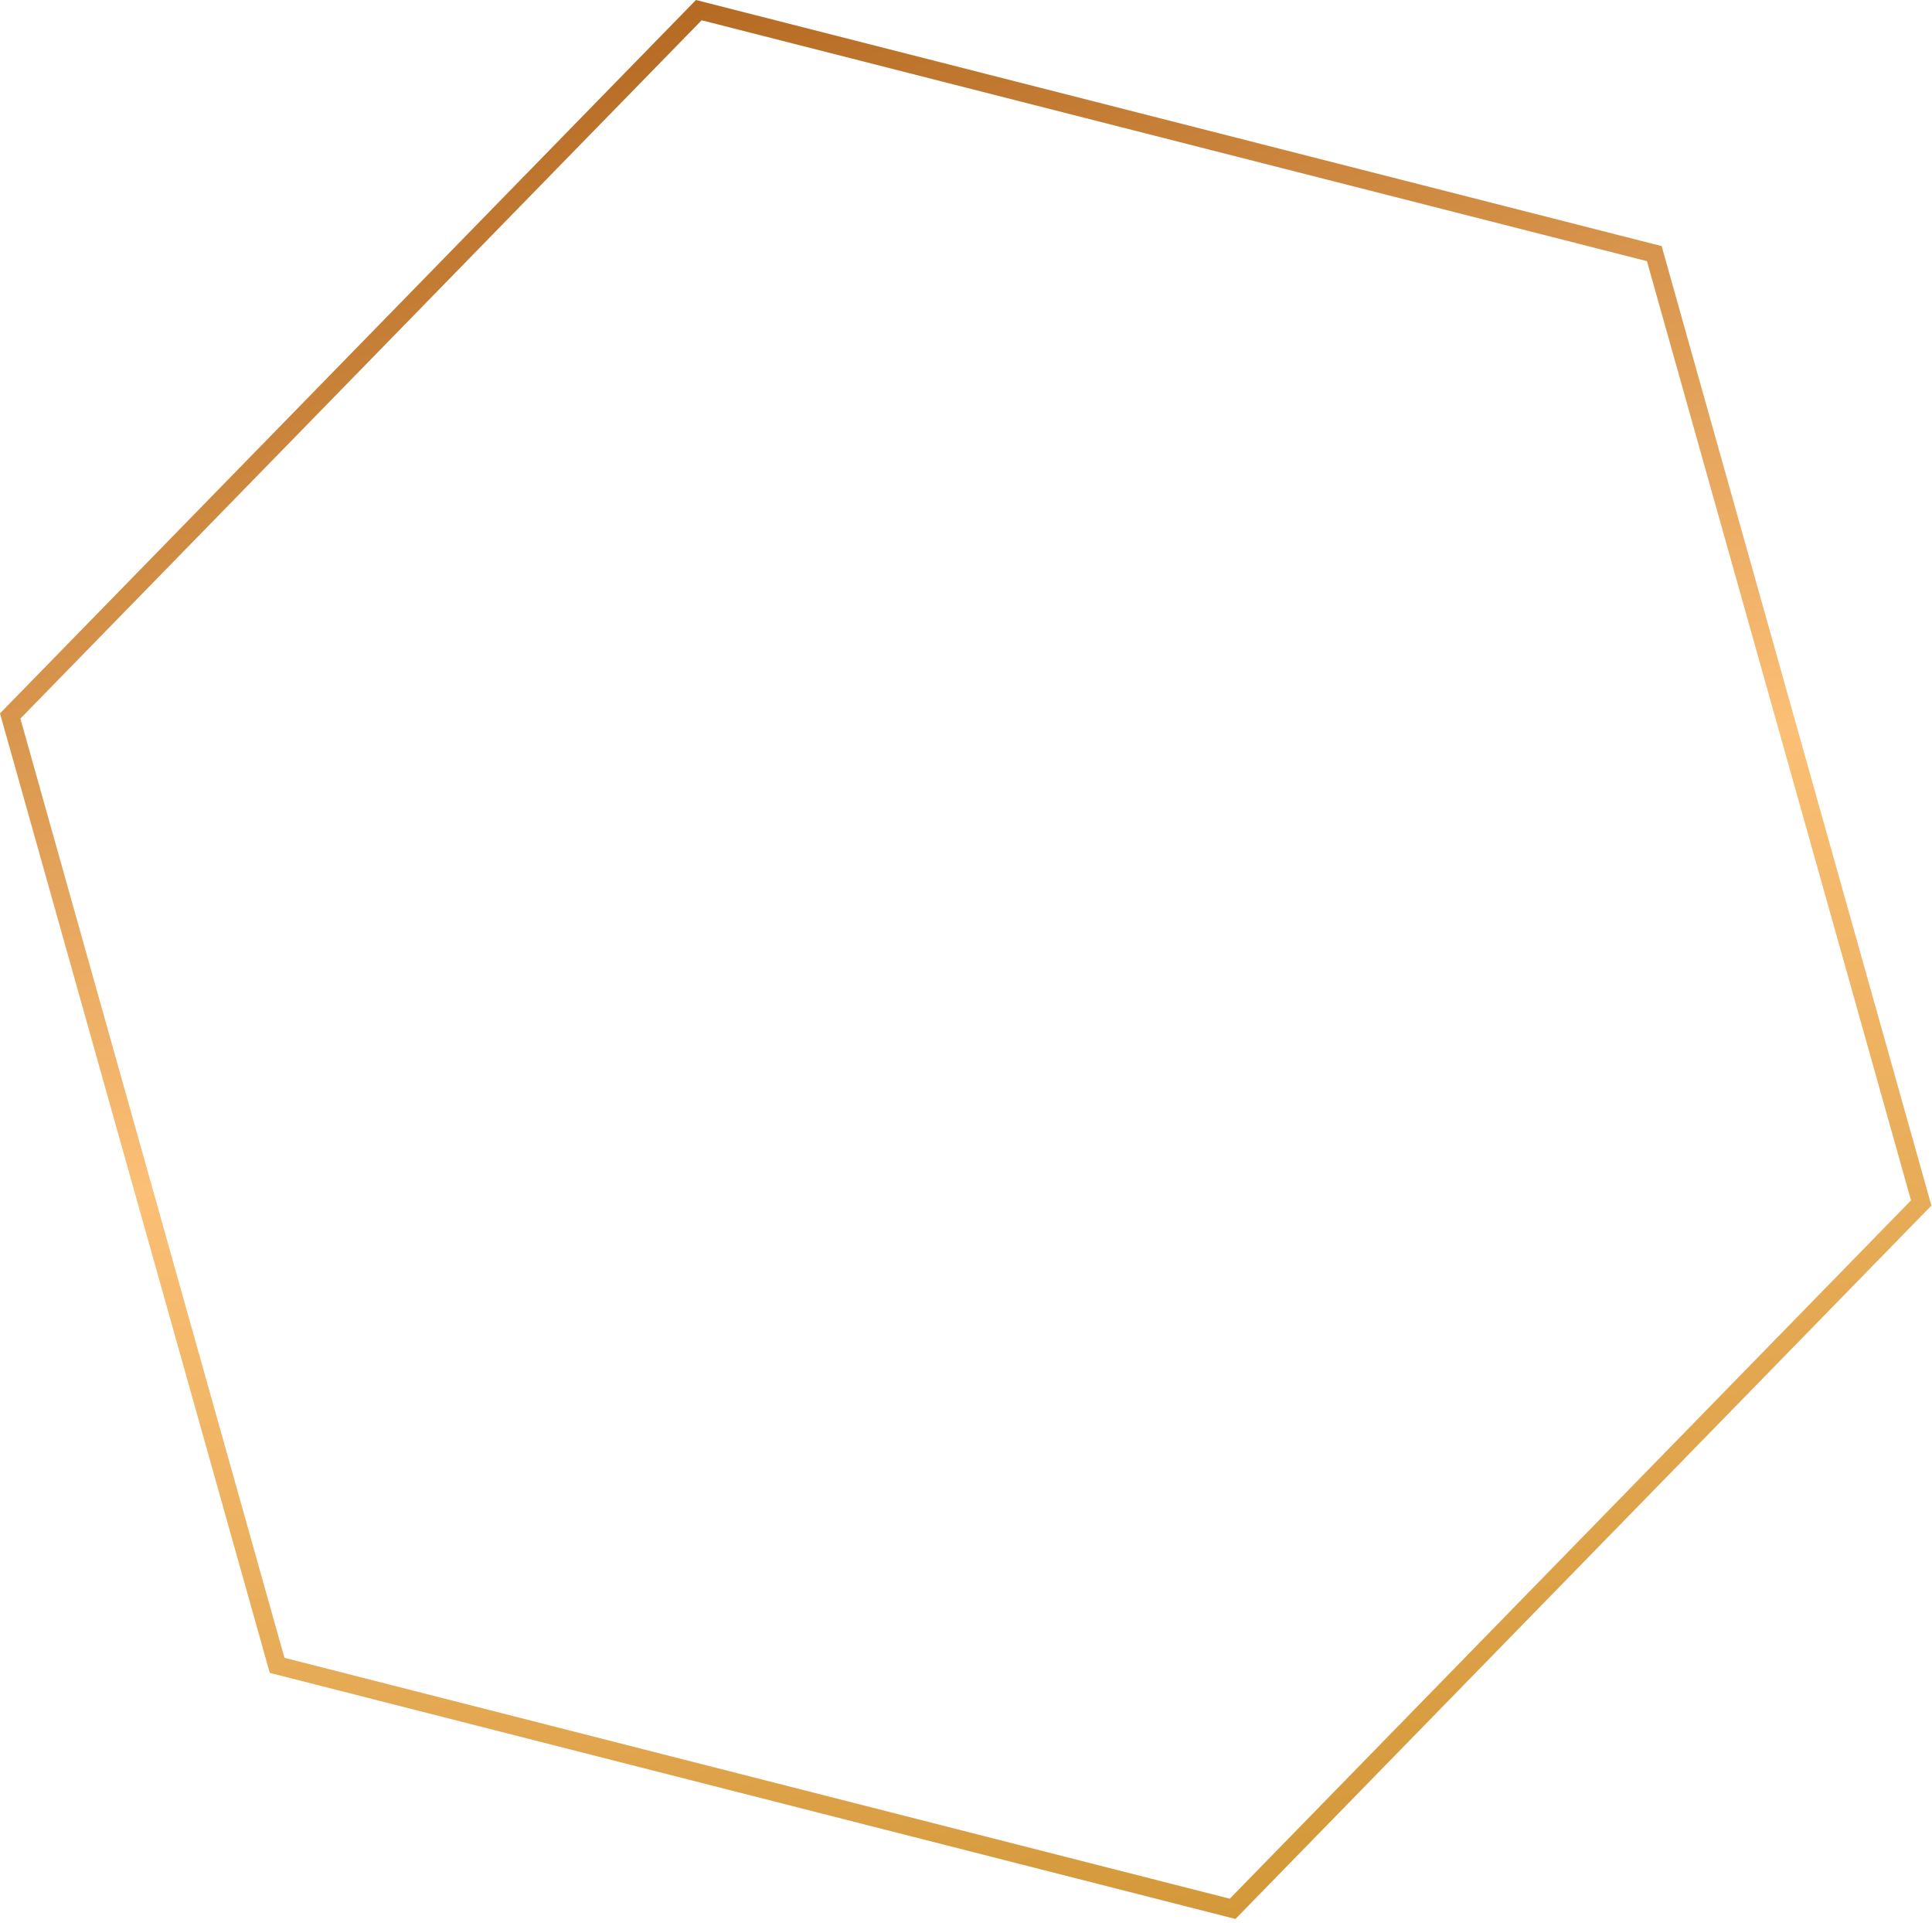
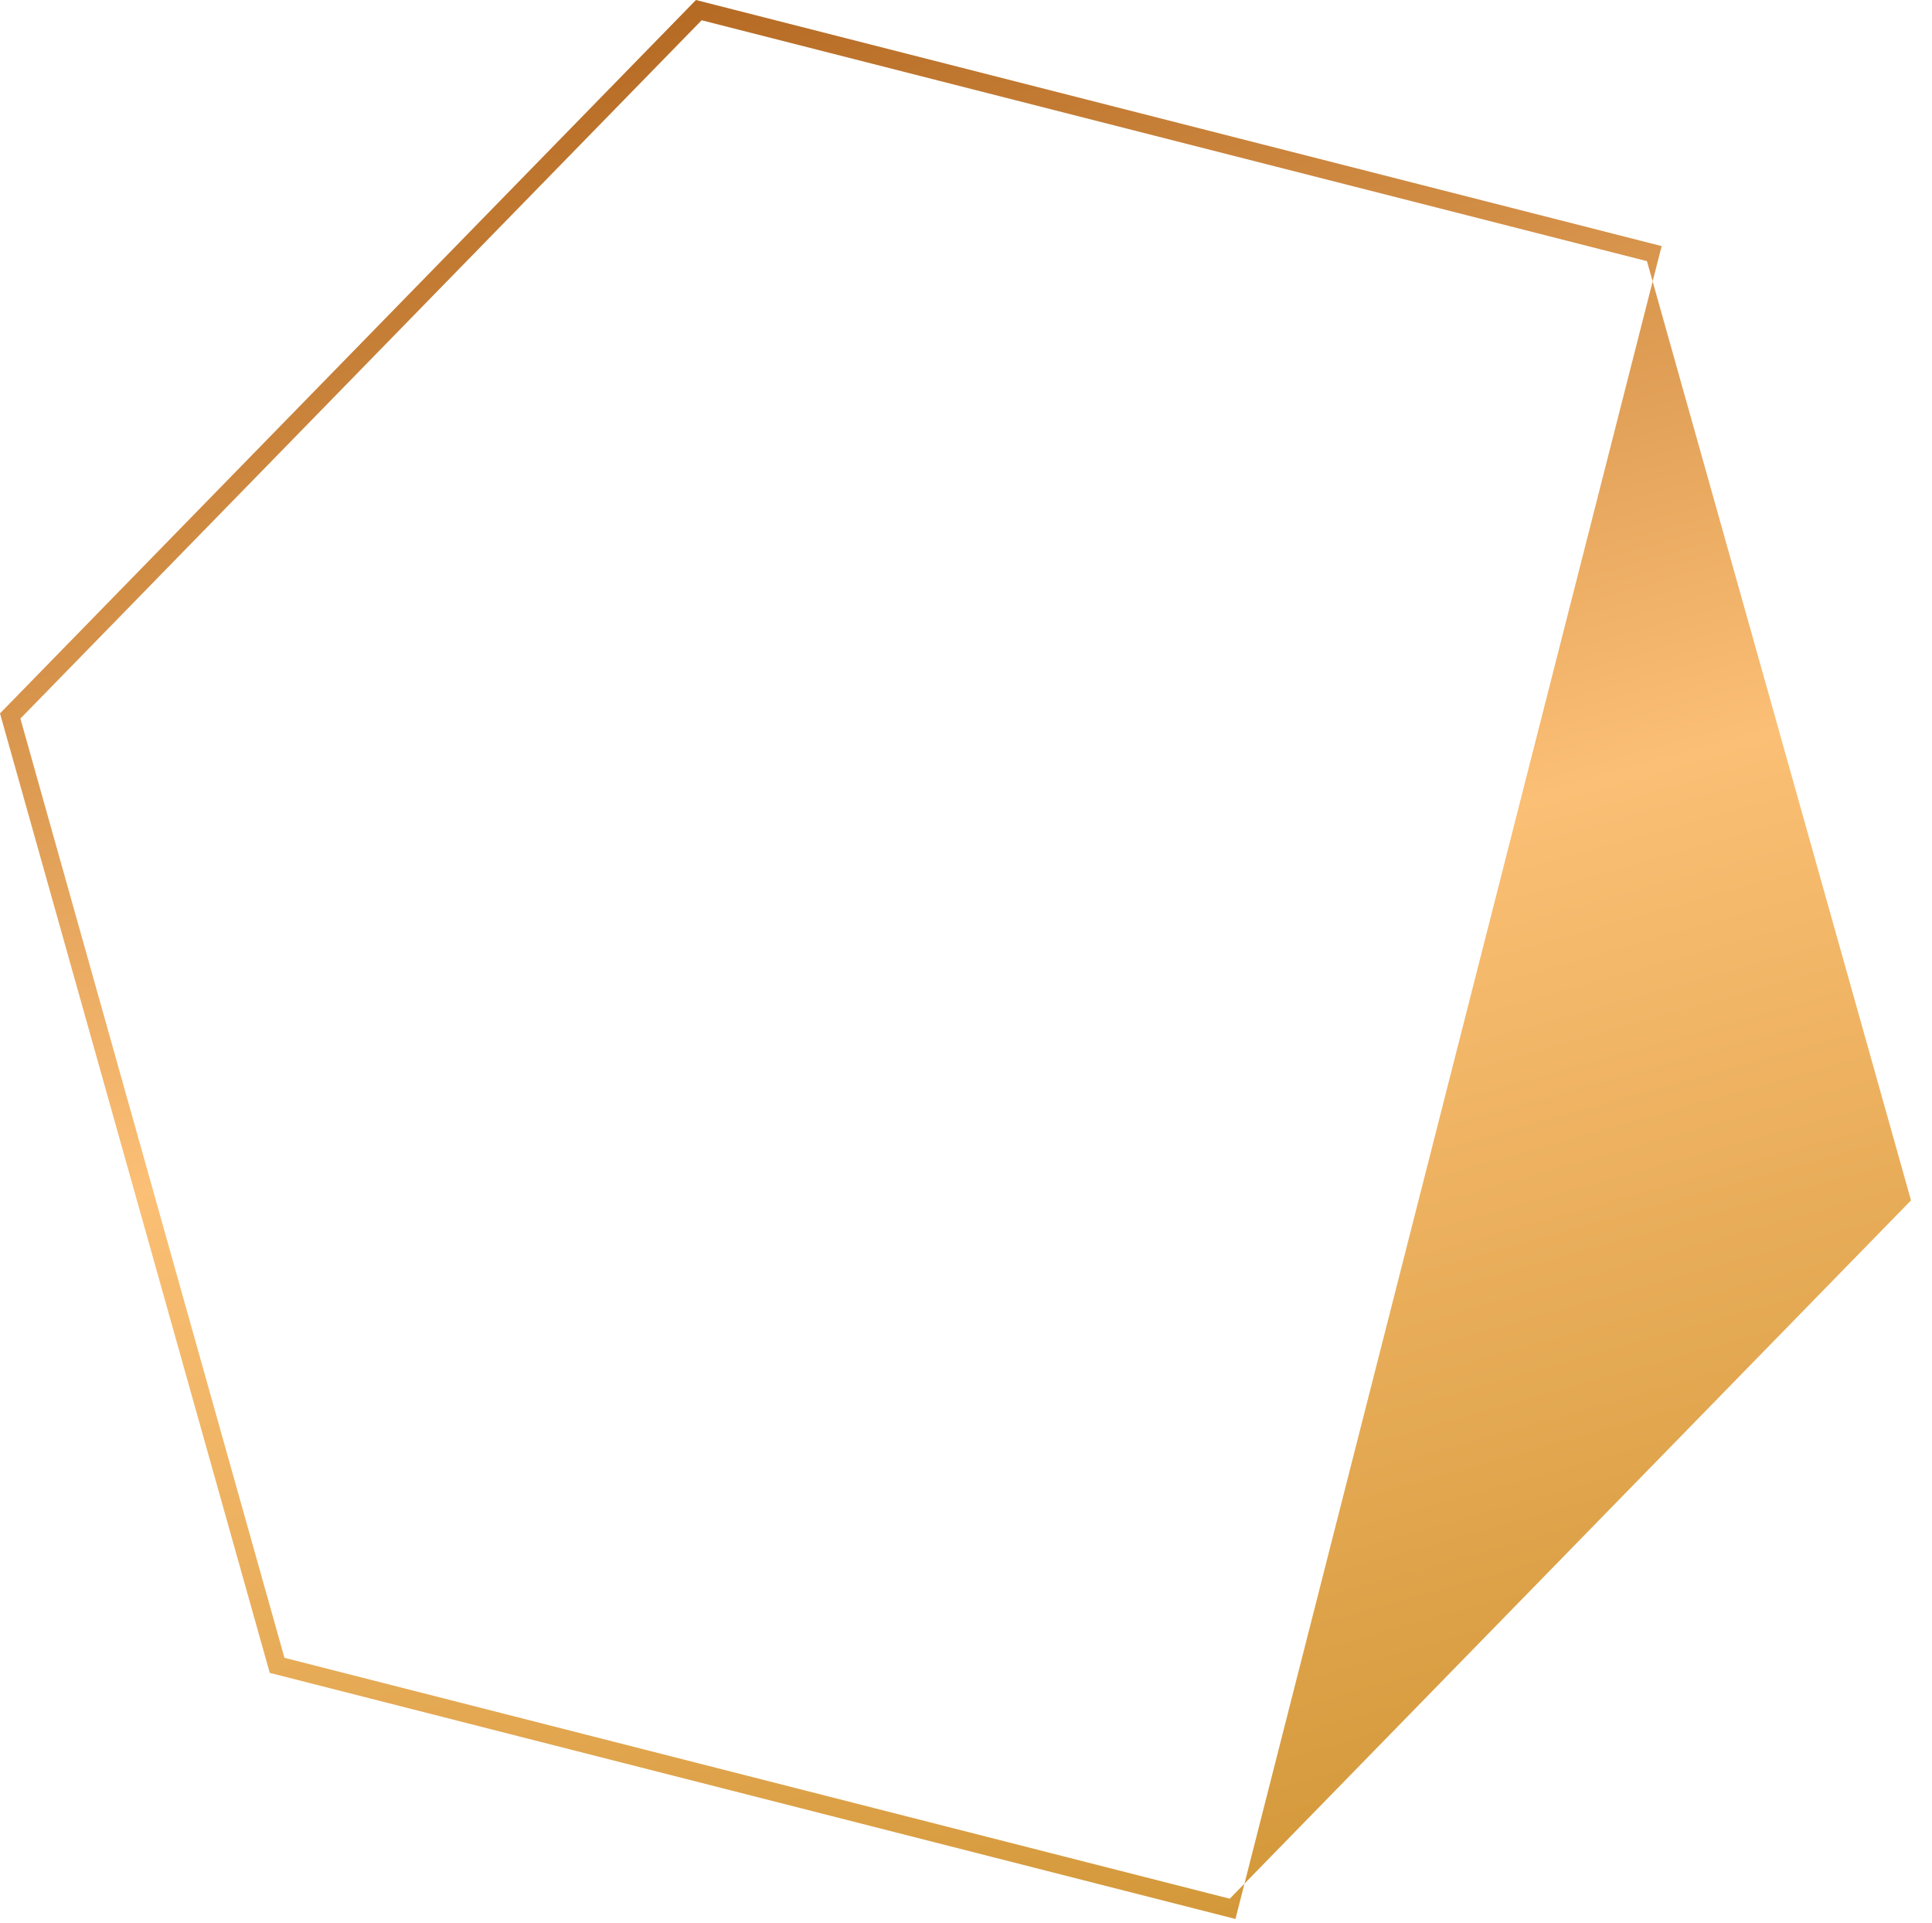
<svg xmlns="http://www.w3.org/2000/svg" width="424" height="422" viewBox="0 0 424 422" fill="none">
-   <path d="M2.239 157.111L0.313 157.652L59.201 367.08L271.136 421.08L423.869 264.54L364.668 54L152.733 -1.58575e-05L0 156.54L0.313 157.652L2.239 157.111L3.669 158.507L153.983 4.447L361.441 57.305L419.393 263.4L269.887 416.633L62.427 363.775L4.164 156.569L2.239 157.111Z" fill="url(#paint0_linear_17_13456)" />
+   <path d="M2.239 157.111L0.313 157.652L59.201 367.08L271.136 421.08L364.668 54L152.733 -1.58575e-05L0 156.54L0.313 157.652L2.239 157.111L3.669 158.507L153.983 4.447L361.441 57.305L419.393 263.4L269.887 416.633L62.427 363.775L4.164 156.569L2.239 157.111Z" fill="url(#paint0_linear_17_13456)" />
  <defs>
    <linearGradient id="paint0_linear_17_13456" x1="271.136" y1="421.081" x2="152.733" y2="7.97138e-06" gradientUnits="userSpaceOnUse">
      <stop stop-color="#D39839" />
      <stop offset="0.5" stop-color="#FBBF75" />
      <stop offset="1" stop-color="#B56A23" />
    </linearGradient>
  </defs>
</svg>